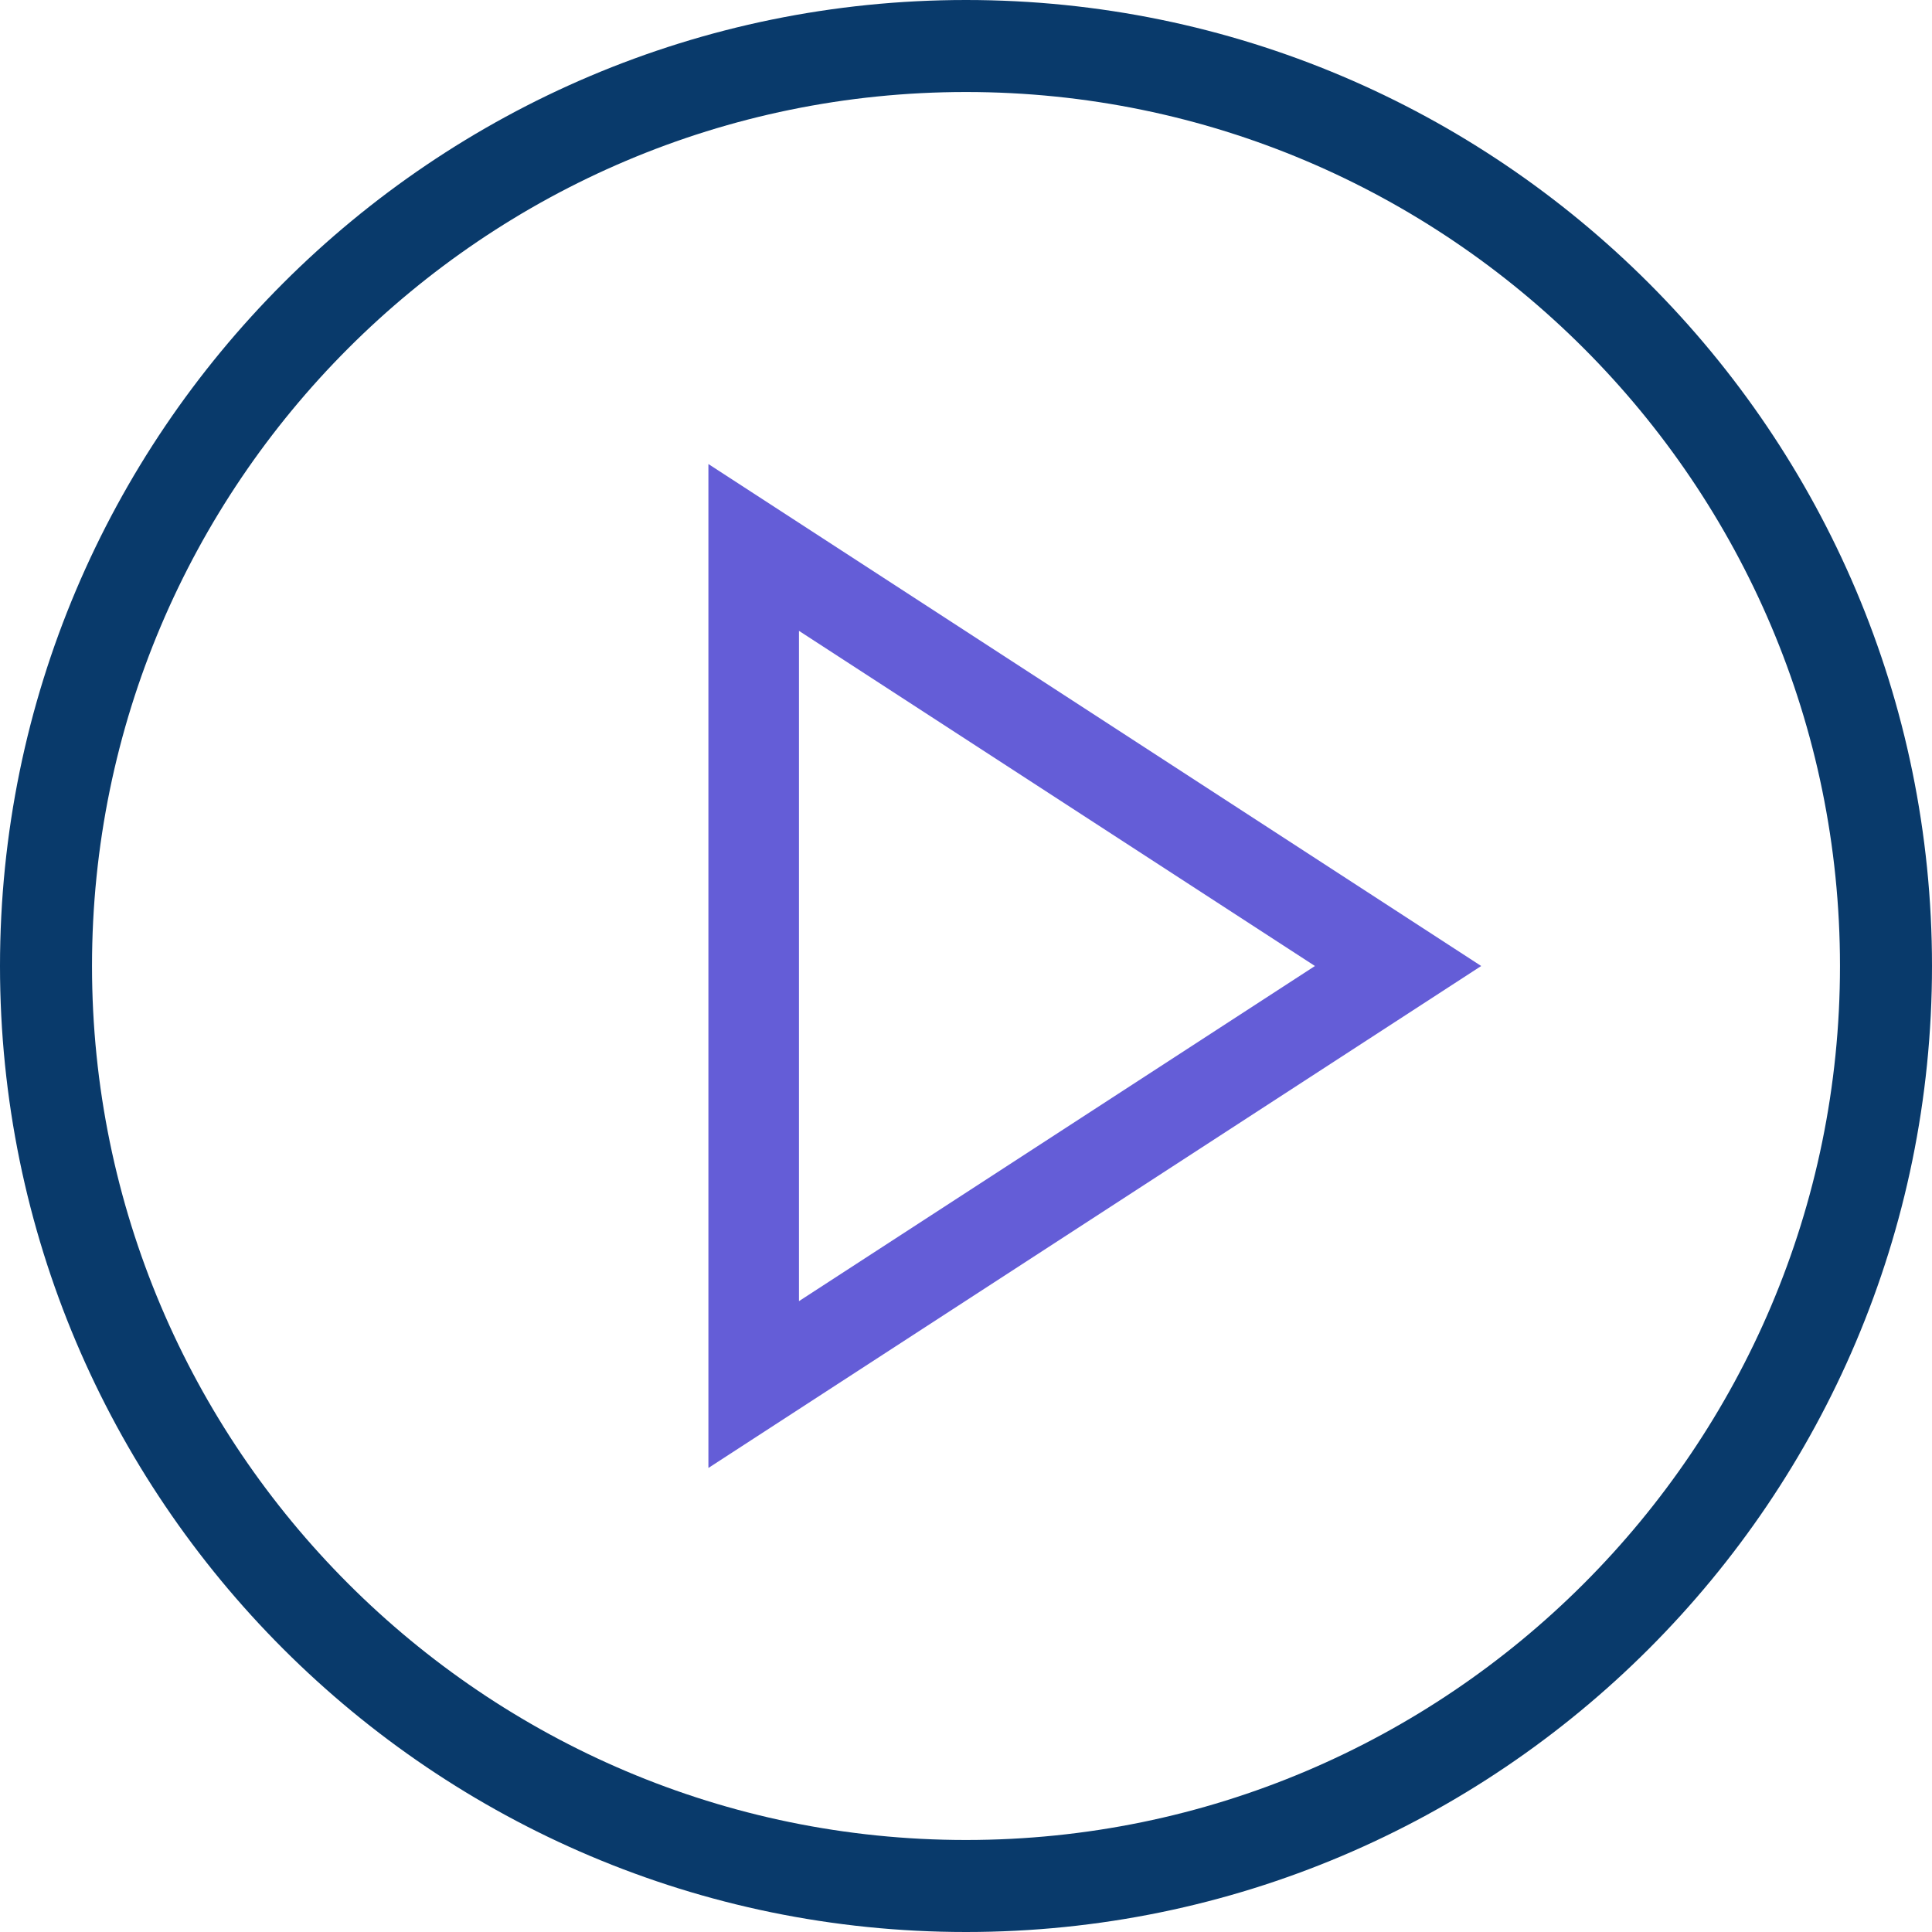
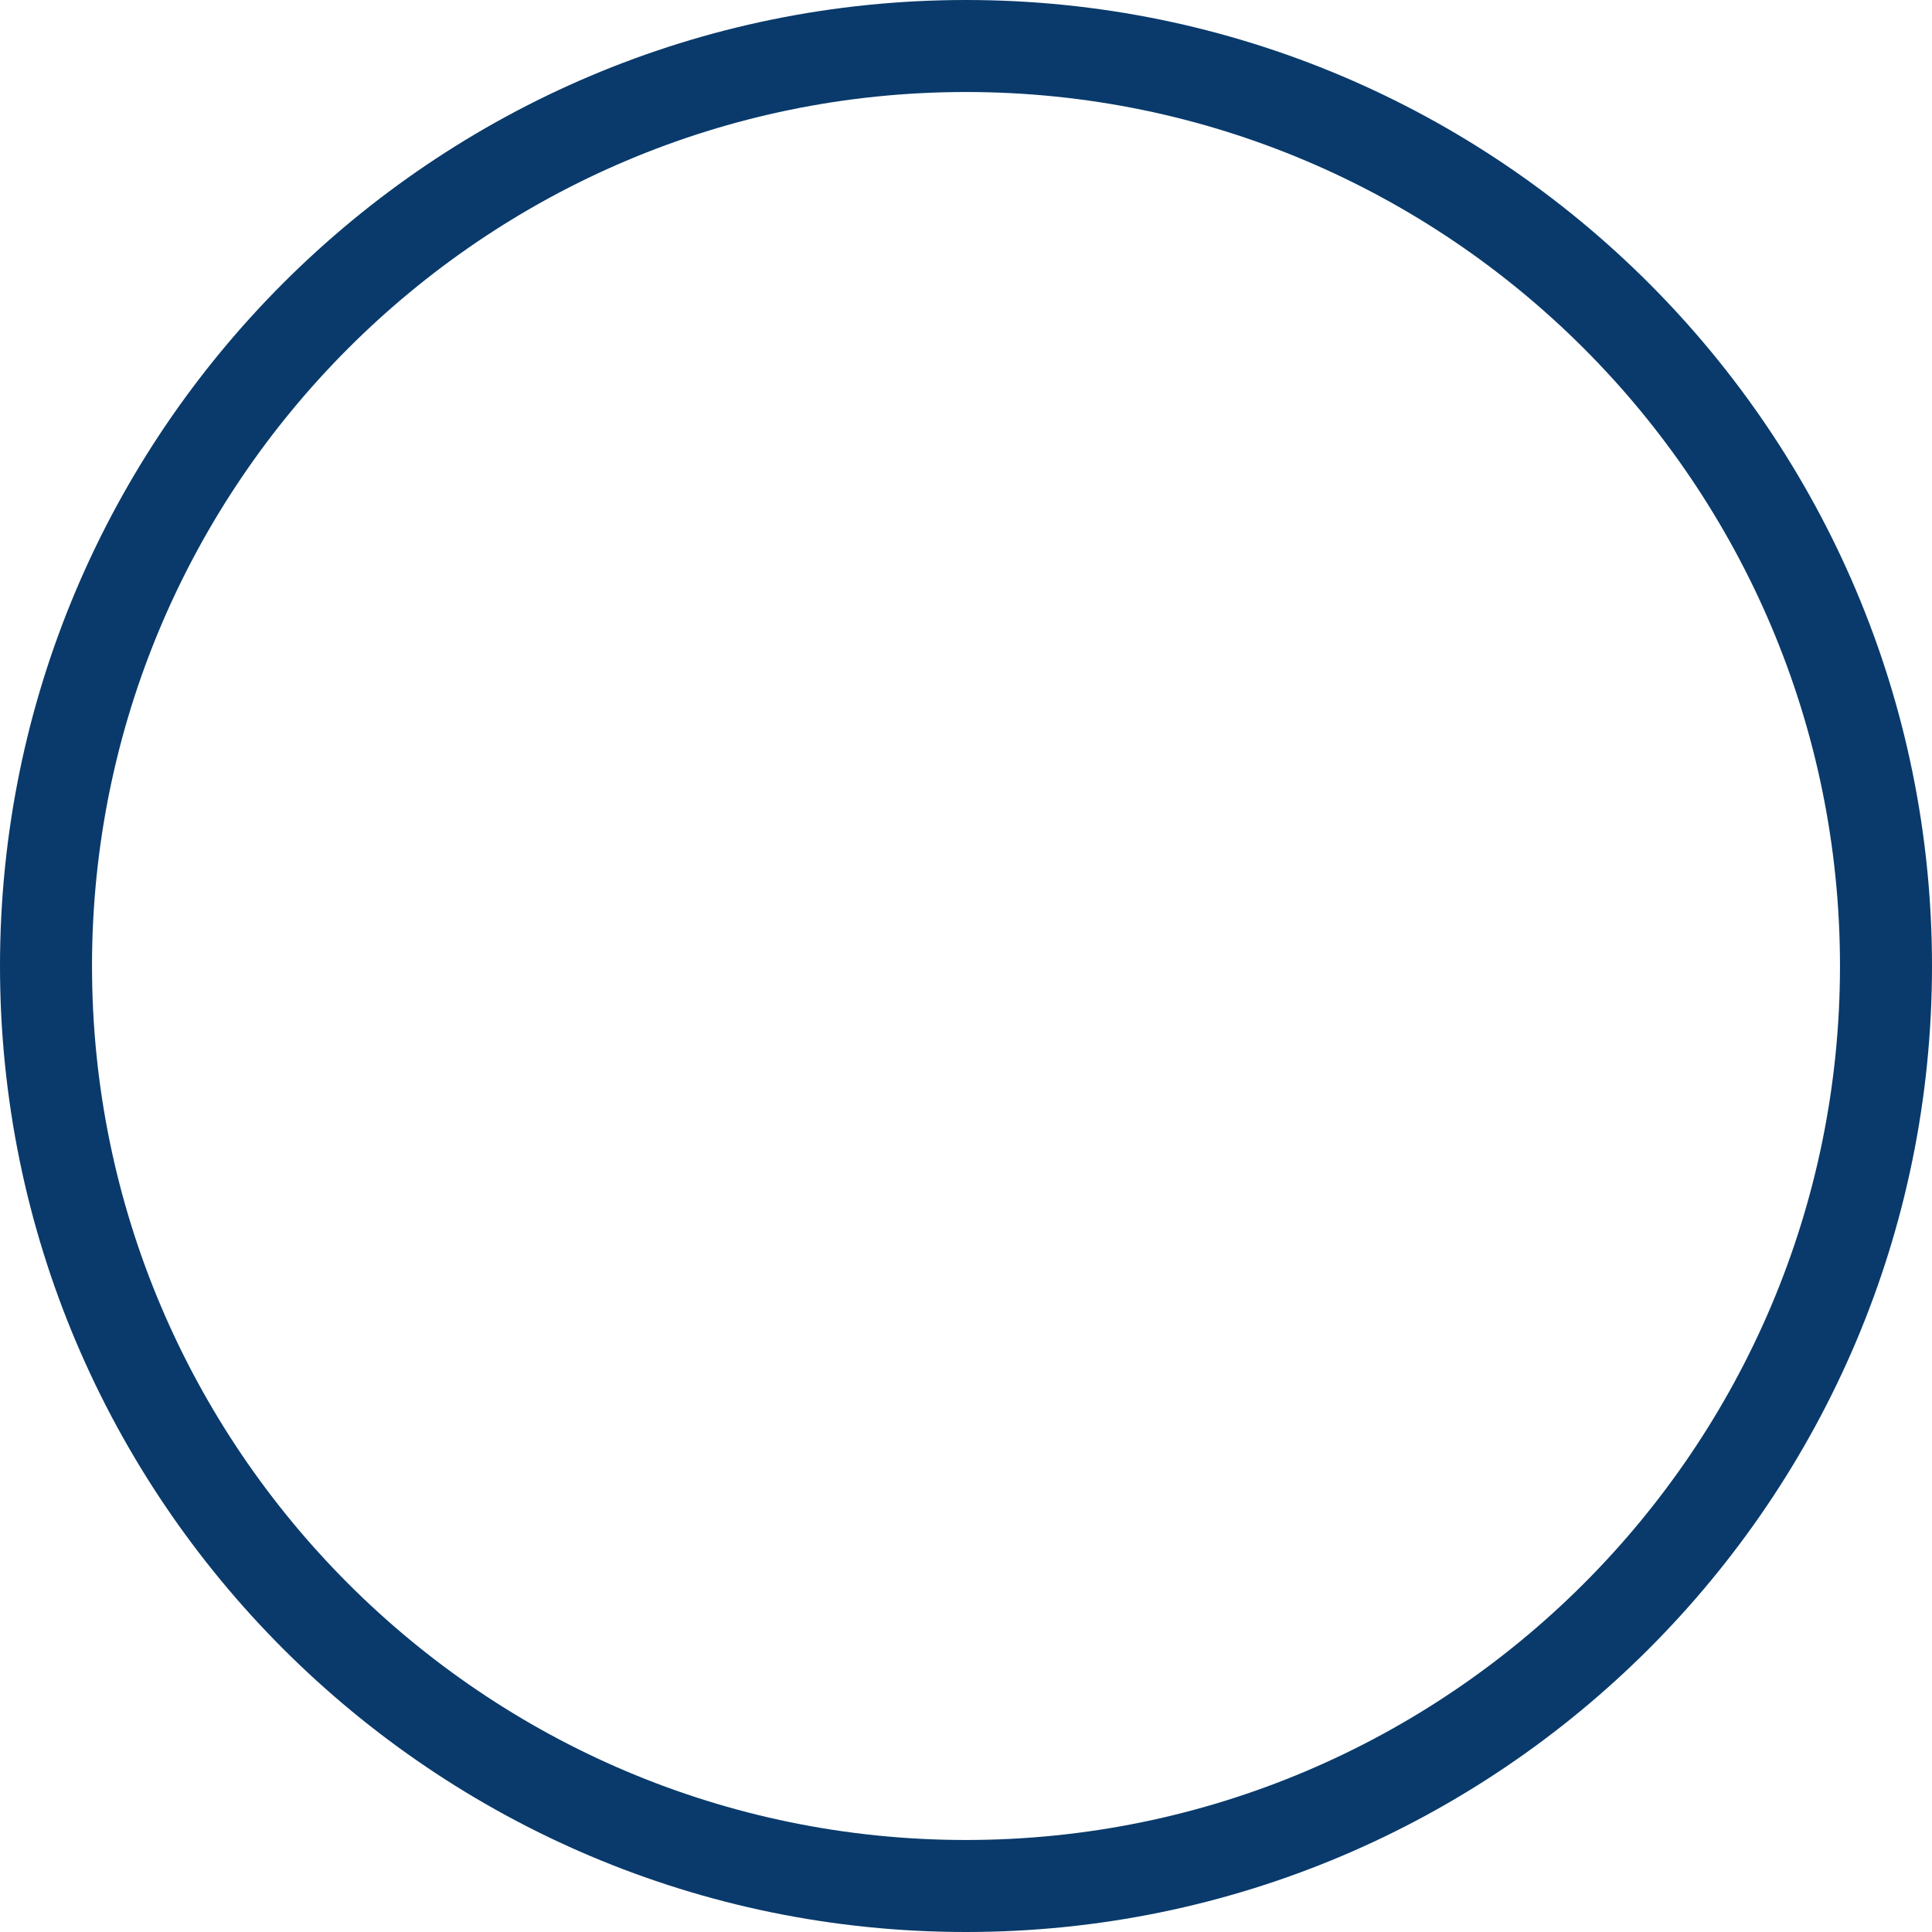
<svg xmlns="http://www.w3.org/2000/svg" width="64" height="64" viewBox="0 0 64 64" fill="none">
  <path d="M32 0C14.347 0 0 14.347 0 32C0 49.653 14.347 64 32 64C49.653 64 64 49.653 64 32C64 14.347 49.653 0 32 0ZM32 60.952C16.035 60.952 3.048 47.965 3.048 32C3.048 16.035 16.035 3.048 32 3.048C47.965 3.048 60.952 16.035 60.952 32C60.952 47.965 47.965 60.952 32 60.952Z" fill="#093A6B" />
-   <path d="M24.967 18.135L46.313 32L24.967 45.865L24.967 18.135Z" stroke="#645DD7" stroke-width="3" />
</svg>